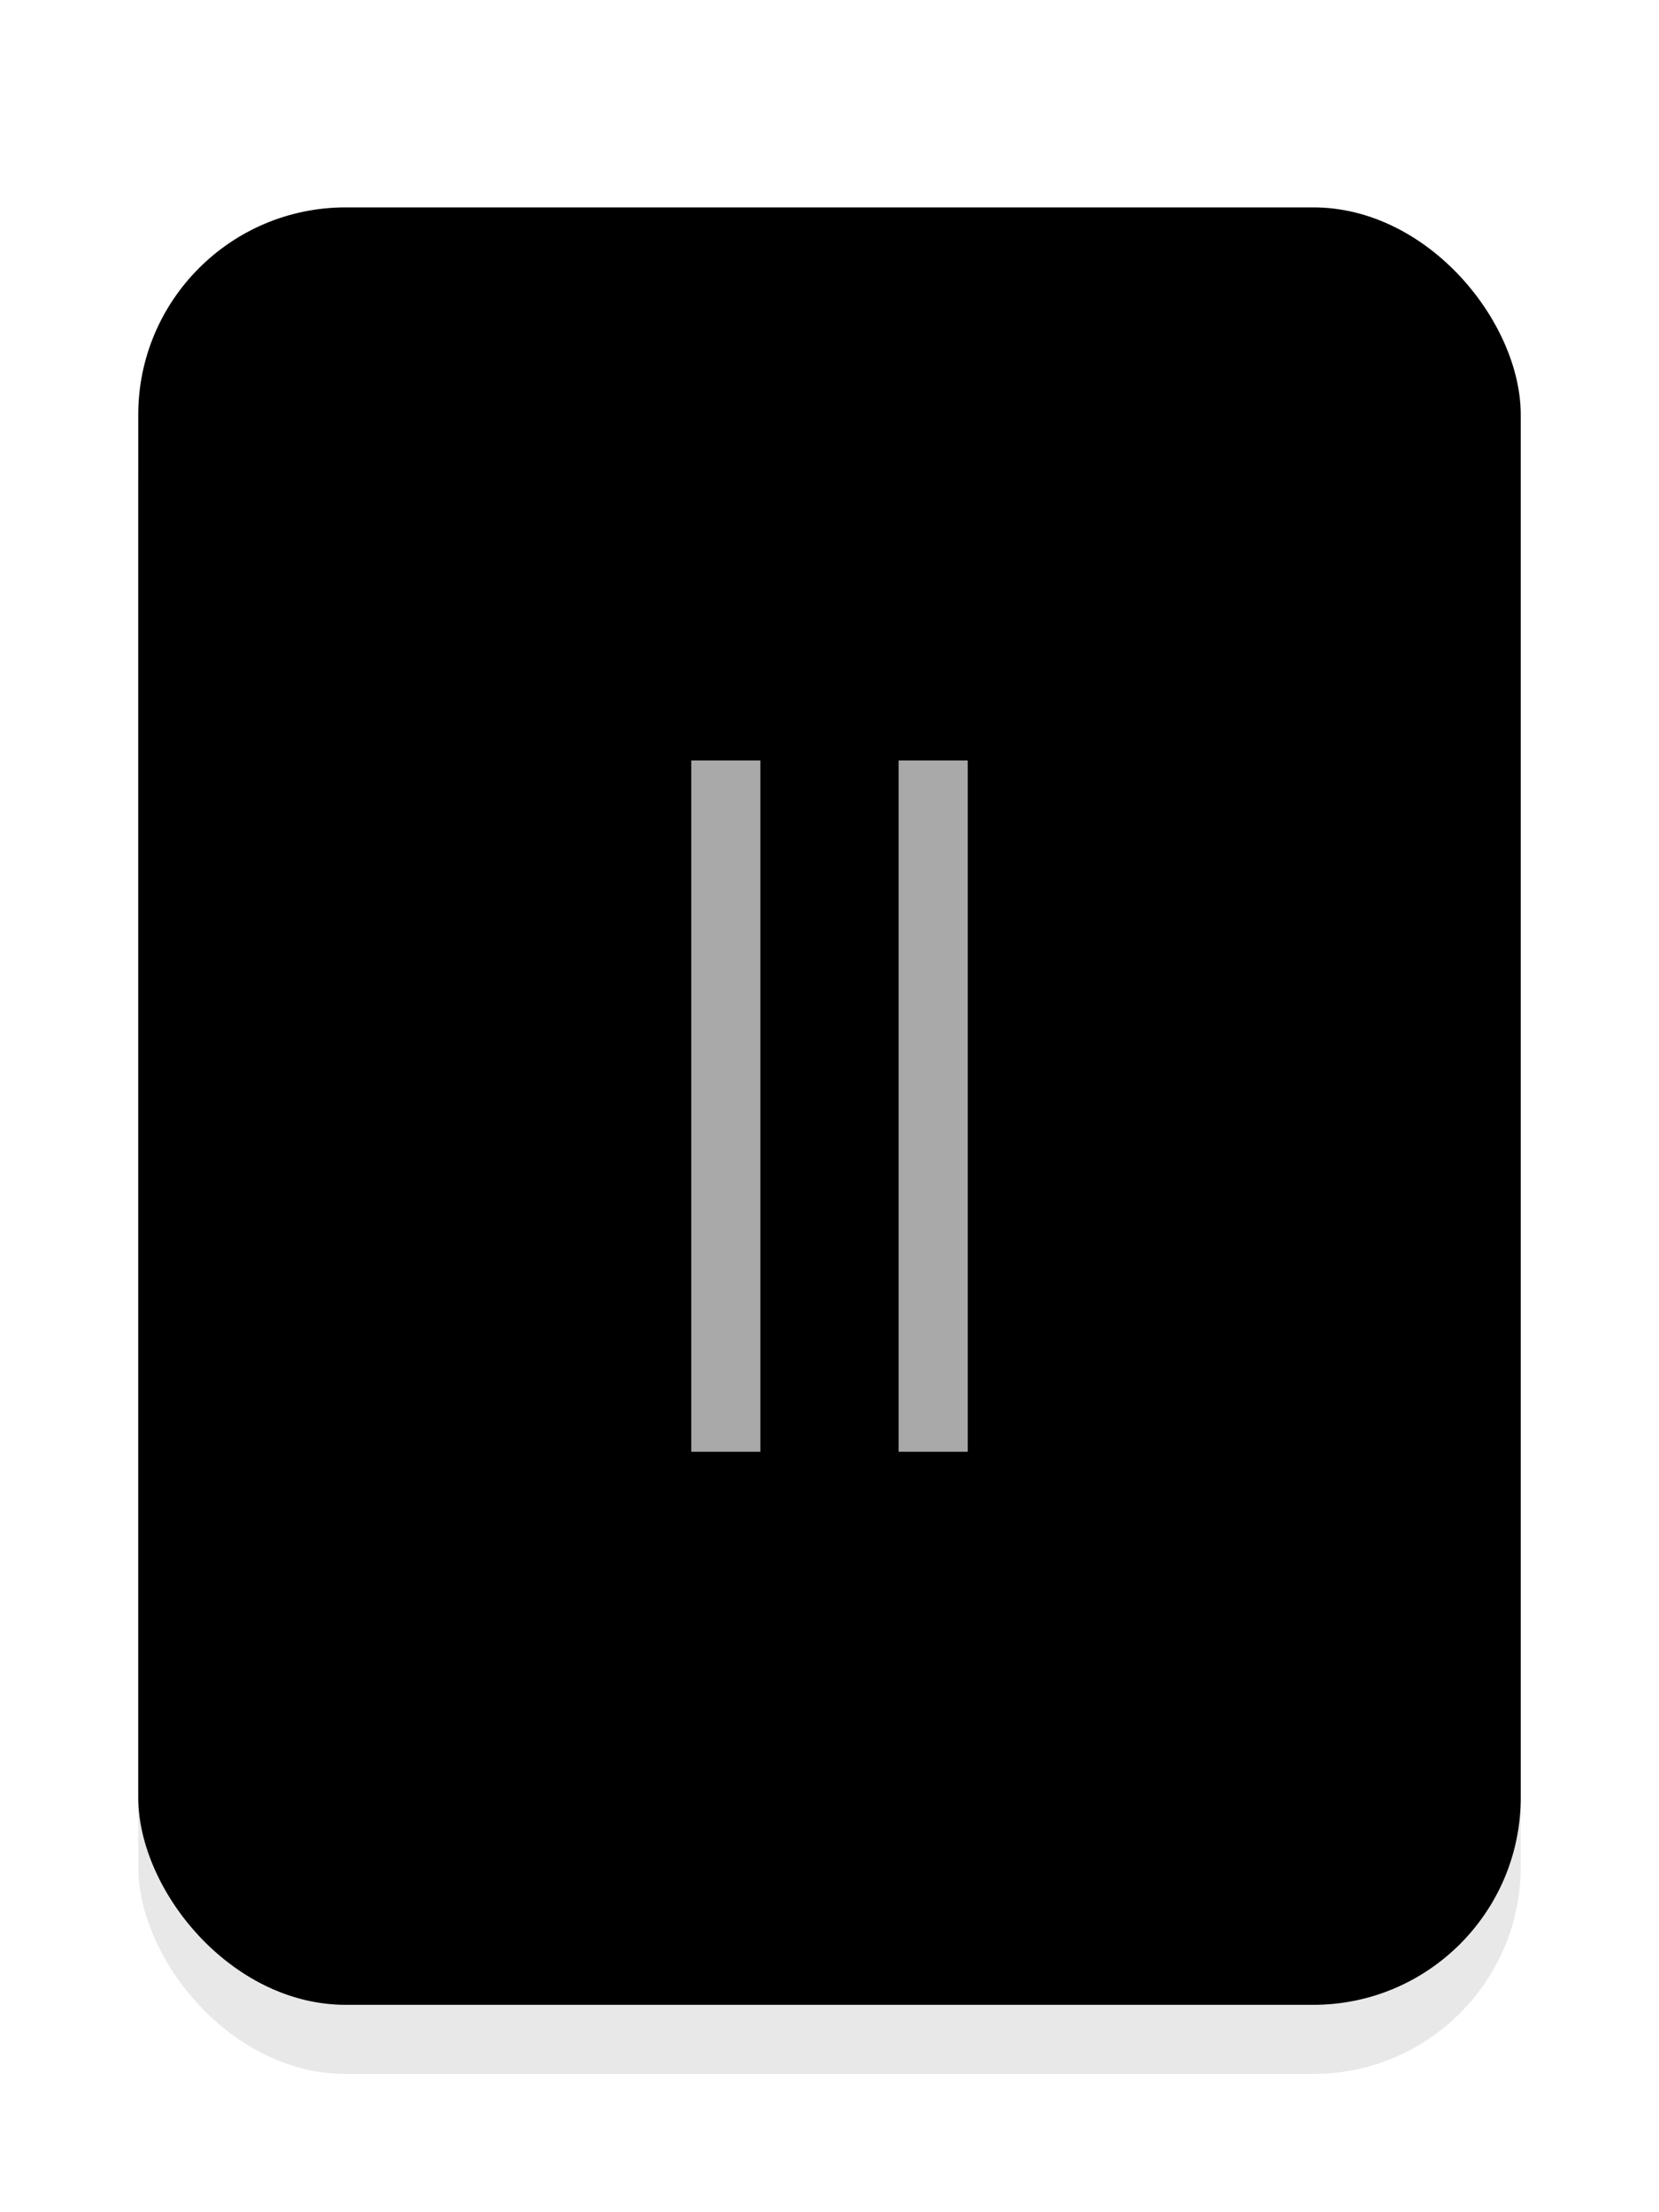
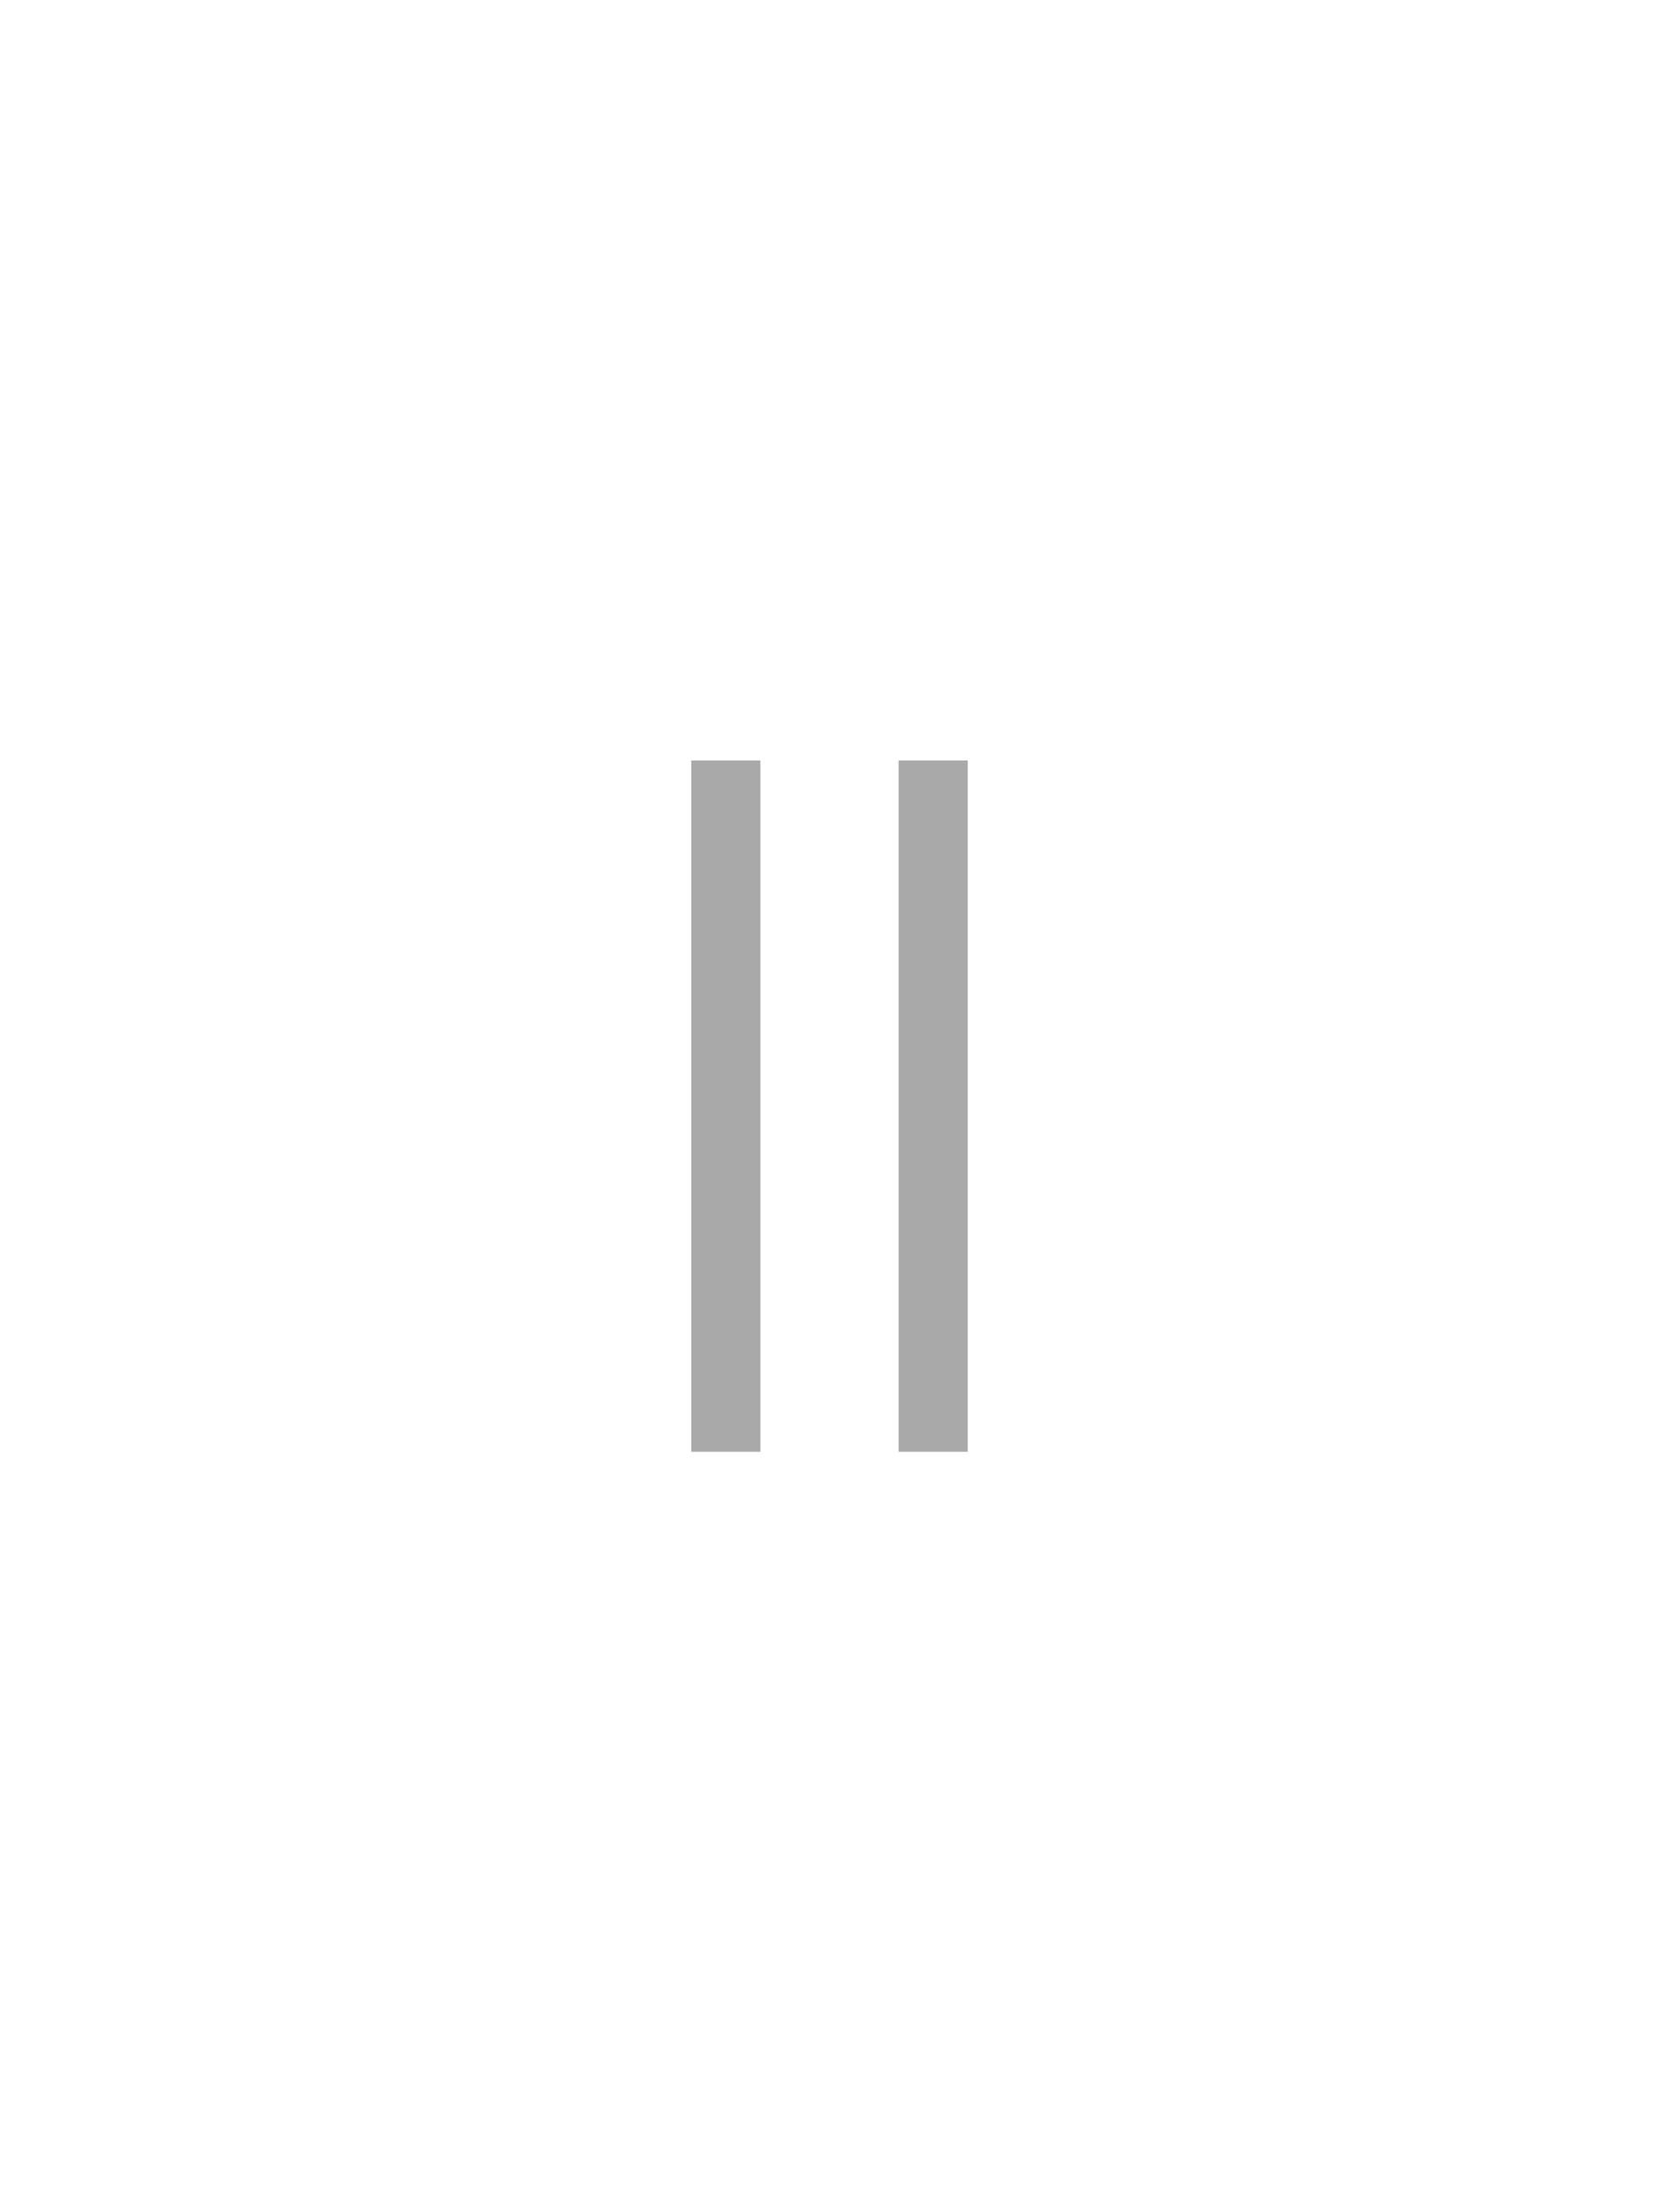
<svg xmlns="http://www.w3.org/2000/svg" version="1.1" width="24px" height="32px" viewBox="0 0 24 32">
  <defs>
    <filter id="f1">
      <feGaussianBlur in="SourceGraphic" stdDeviation="1" />
    </filter>
  </defs>
-   <rect x="2" y="4" fill="#000000" opacity="0.3" width="20" height="26" rx="3" ry="3" filter="url(#f1)" />
-   <rect x="2" y="3" fill="#000000" width="20" height="26" rx="3" ry="3" />
  <line x1="10.5" y1="11" x2="10.5" y2="21" stroke="#A9A9A9" />
  <line x1="13.5" y1="11" x2="13.5" y2="21" stroke="#A9A9A9" />
</svg>